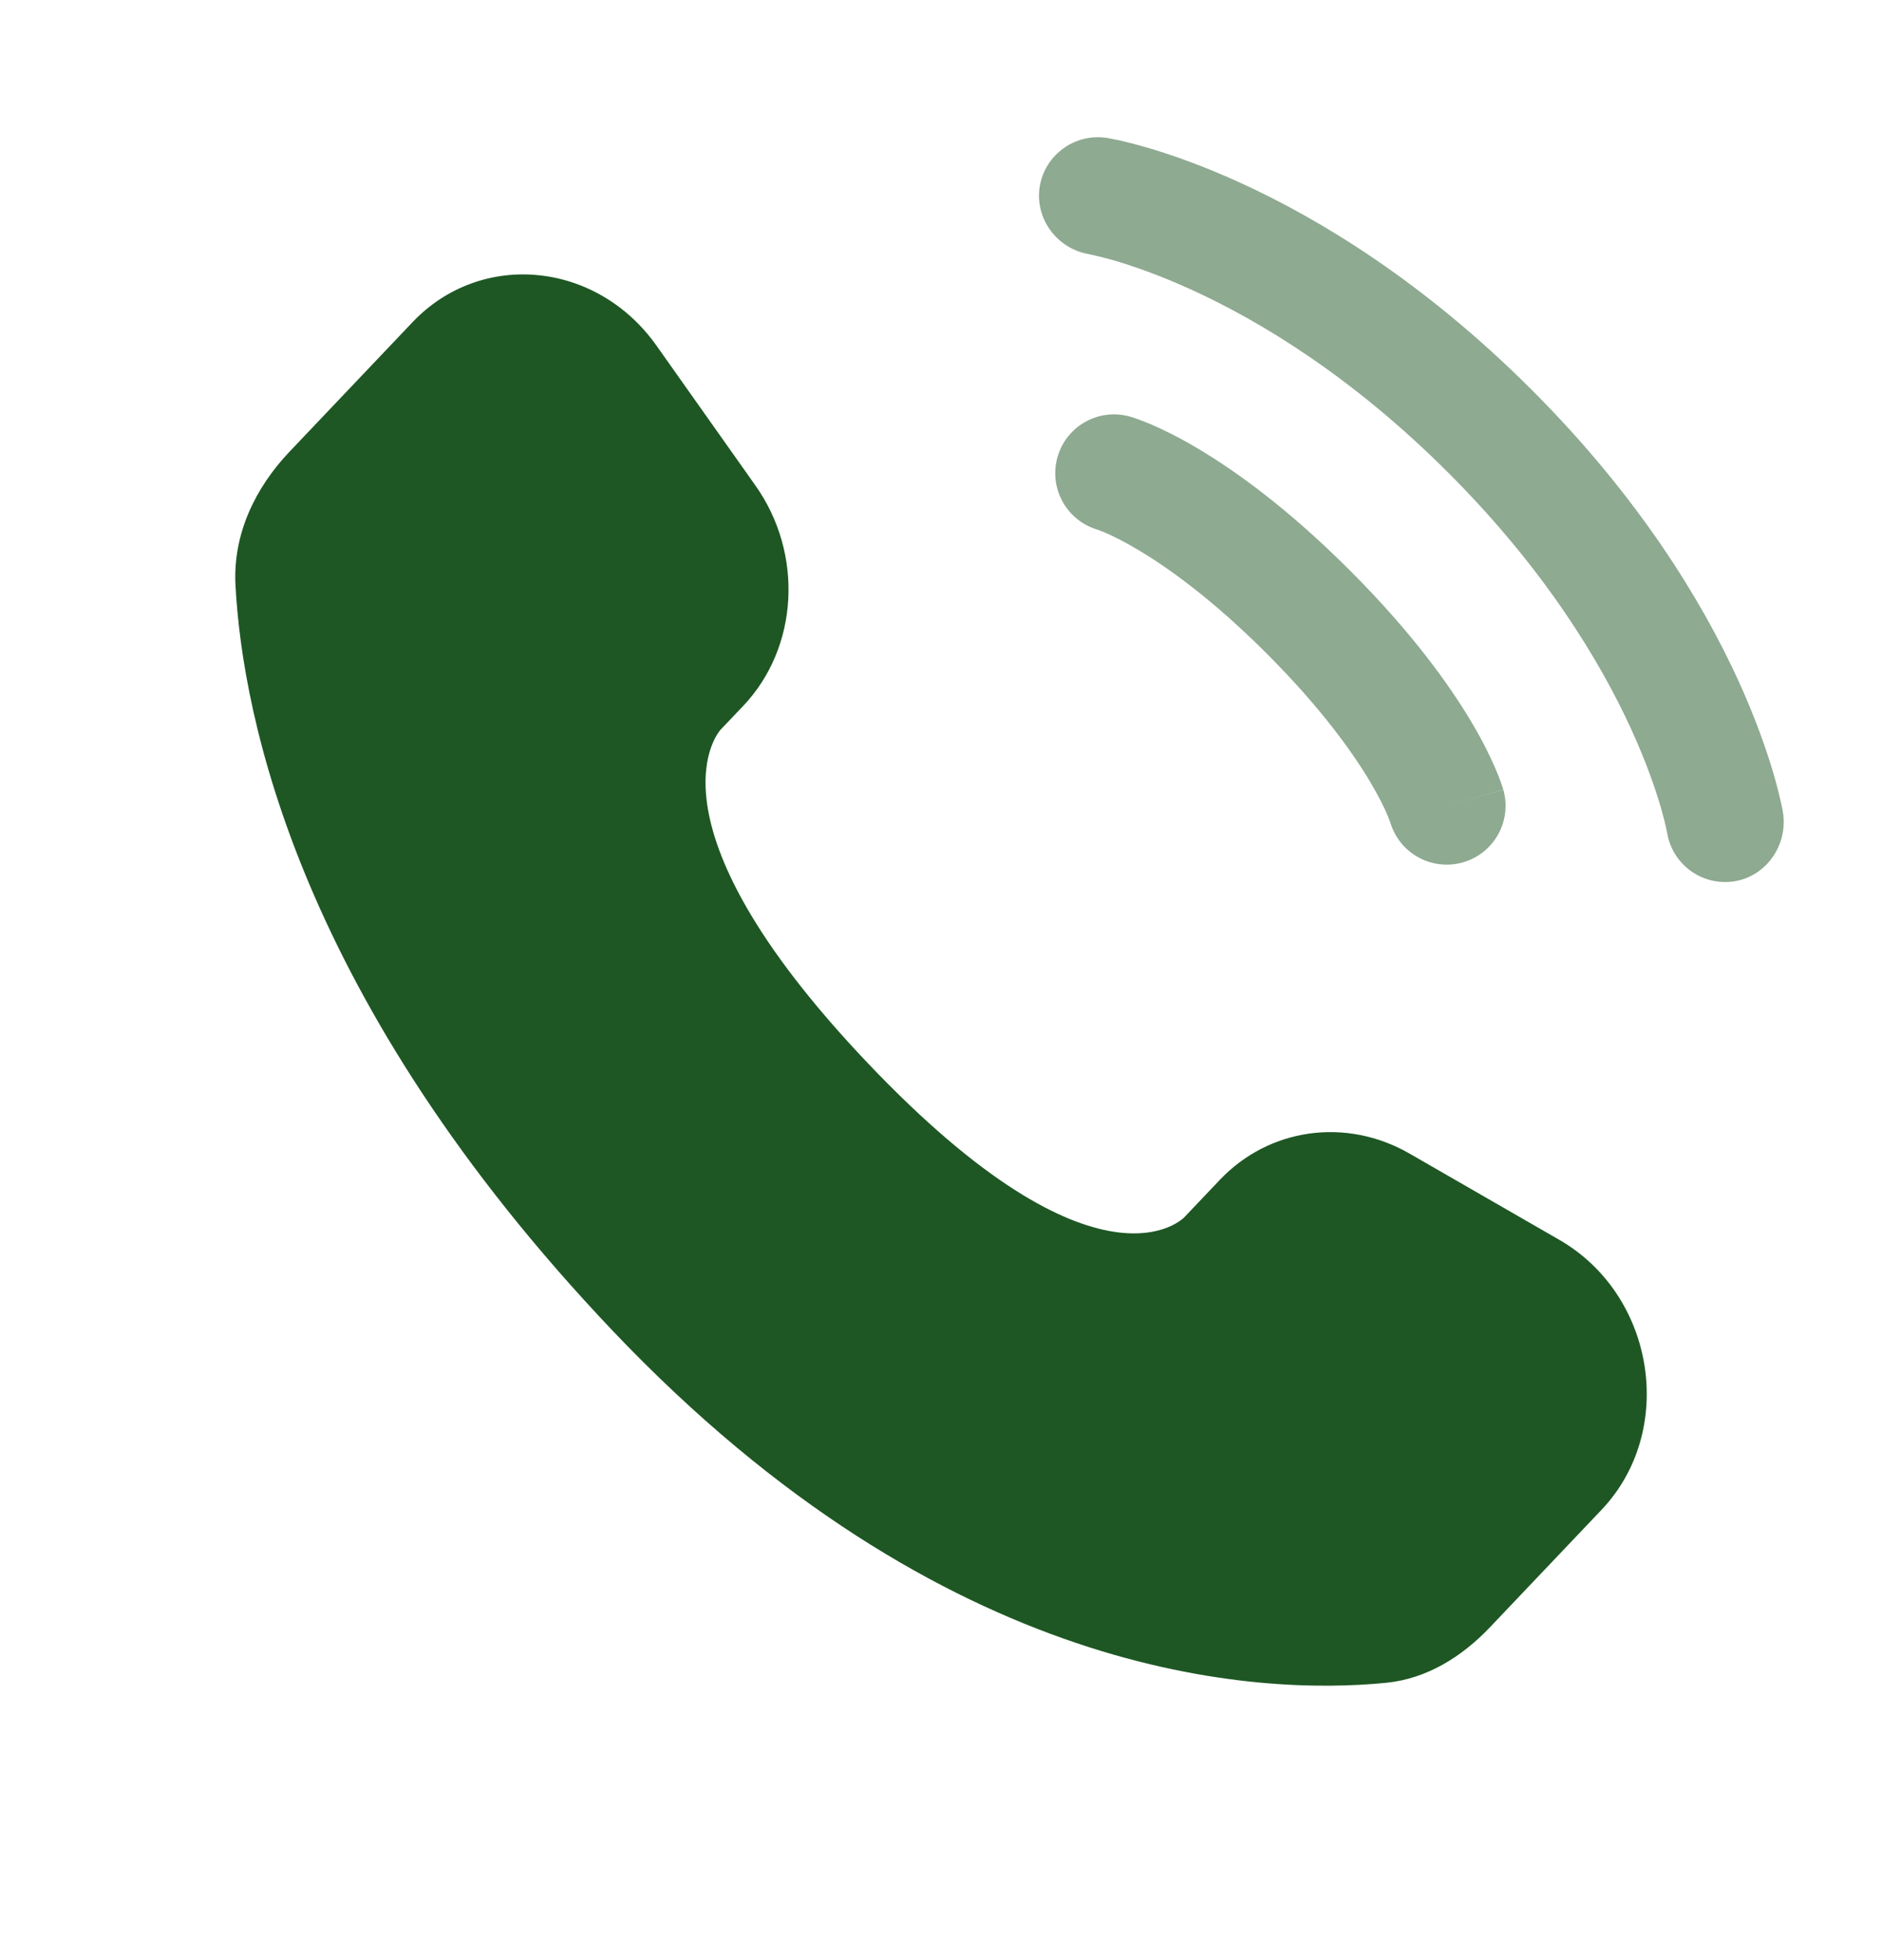
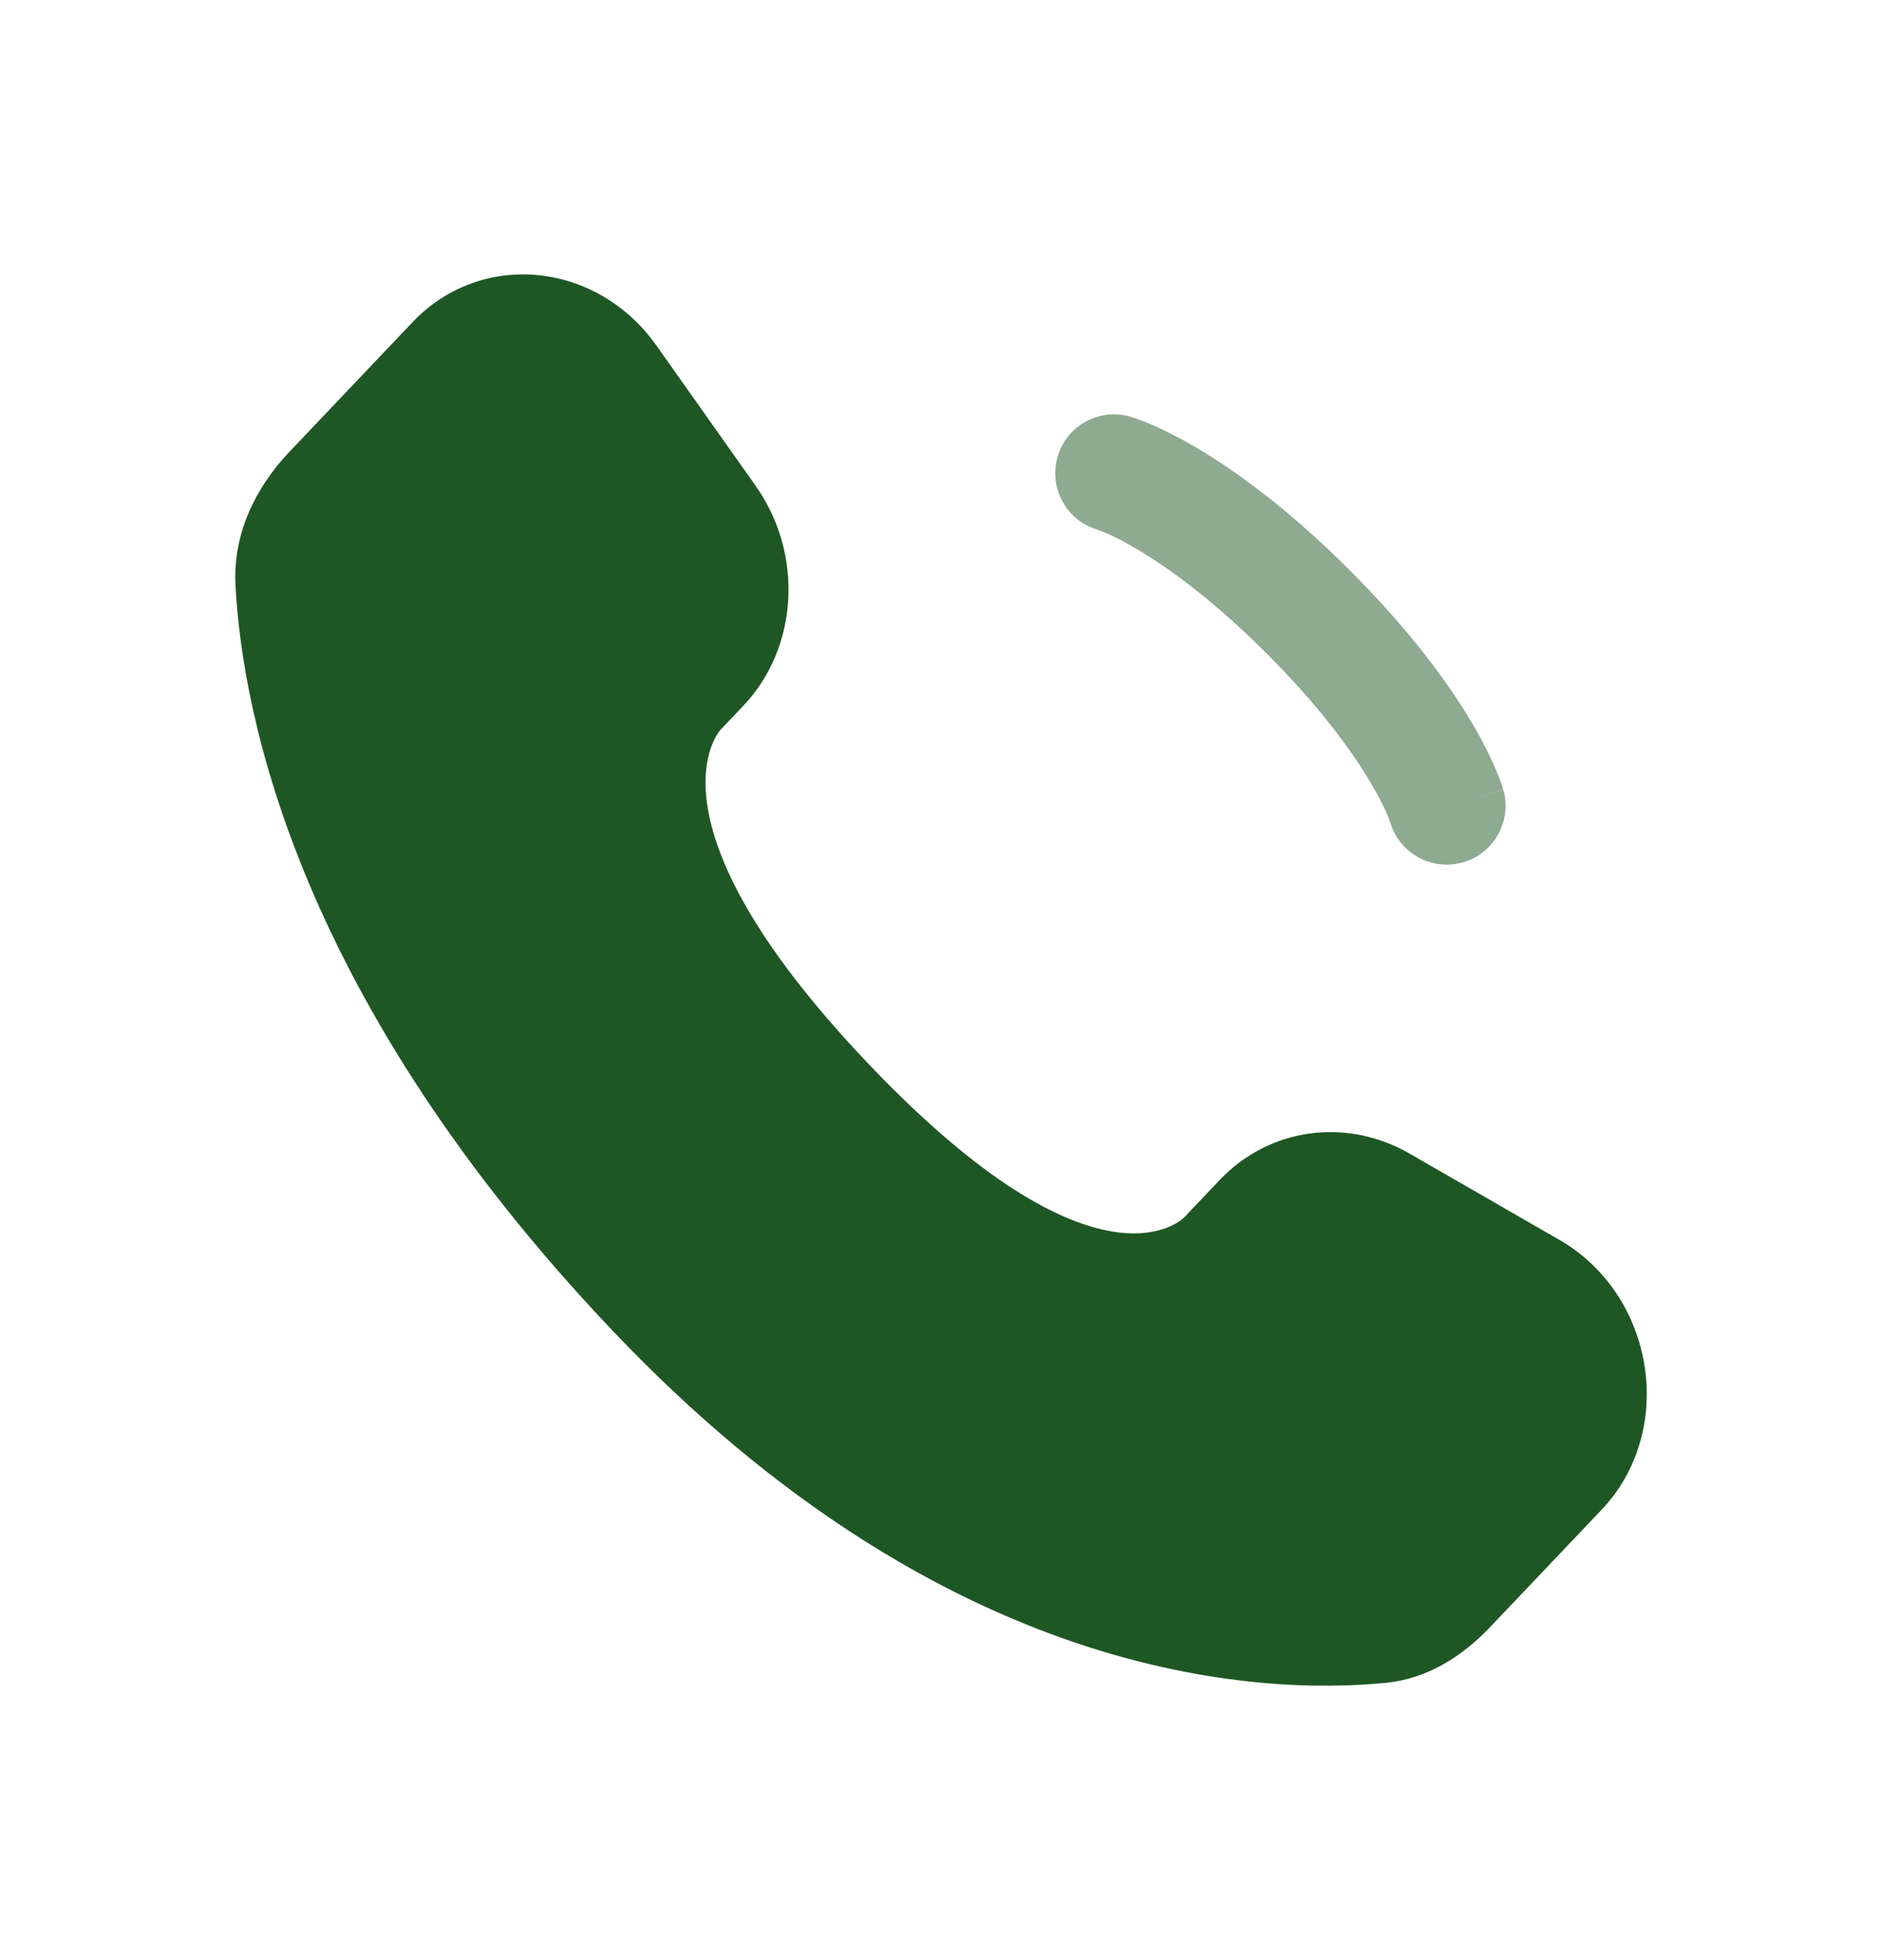
<svg xmlns="http://www.w3.org/2000/svg" width="24" height="25" viewBox="0 0 24 25" fill="none">
  <path d="M15.556 15.048L15.101 15.527C15.101 15.527 14.018 16.667 11.063 13.556C8.108 10.445 9.191 9.305 9.191 9.305L9.478 9.003C10.184 8.259 10.251 7.065 9.634 6.193L8.373 4.41C7.61 3.33 6.136 3.188 5.261 4.109L3.692 5.761C3.258 6.218 2.968 6.809 3.003 7.466C3.093 9.145 3.811 12.759 7.815 16.975C12.062 21.446 16.047 21.624 17.676 21.463C18.192 21.412 18.64 21.134 19.001 20.754L20.422 19.258C21.381 18.249 21.11 16.518 19.883 15.812L17.973 14.712C17.167 14.249 16.186 14.385 15.556 15.048Z" fill="#1E5724" />
-   <path opacity="0.5" d="M13.259 2.38C13.326 1.971 13.712 1.694 14.121 1.76C14.146 1.765 14.228 1.78 14.271 1.789C14.356 1.808 14.475 1.838 14.623 1.881C14.92 1.967 15.335 2.11 15.832 2.338C16.829 2.795 18.154 3.594 19.53 4.969C20.906 6.345 21.705 7.671 22.162 8.667C22.39 9.165 22.532 9.579 22.619 9.876C22.662 10.025 22.691 10.144 22.71 10.229C22.72 10.272 22.727 10.306 22.732 10.331L22.737 10.363C22.803 10.771 22.529 11.174 22.12 11.24C21.712 11.306 21.328 11.03 21.26 10.623C21.258 10.612 21.252 10.583 21.246 10.555C21.234 10.5 21.212 10.412 21.179 10.296C21.111 10.063 20.993 9.718 20.798 9.292C20.408 8.442 19.707 7.268 18.47 6.03C17.232 4.792 16.058 4.091 15.207 3.701C14.781 3.506 14.436 3.389 14.204 3.321C14.088 3.287 13.942 3.254 13.886 3.241C13.479 3.173 13.194 2.788 13.259 2.38Z" fill="#1E5724" />
  <path opacity="0.5" fill-rule="evenodd" clip-rule="evenodd" d="M13.486 5.829C13.599 5.431 14.014 5.2 14.413 5.314L14.207 6.035C14.413 5.314 14.413 5.314 14.413 5.314L14.414 5.315L14.416 5.315L14.419 5.316L14.427 5.318L14.447 5.325C14.462 5.329 14.481 5.336 14.503 5.344C14.548 5.36 14.607 5.382 14.68 5.413C14.826 5.476 15.025 5.572 15.269 5.717C15.759 6.007 16.427 6.488 17.212 7.273C17.997 8.058 18.478 8.726 18.768 9.215C18.913 9.46 19.009 9.659 19.071 9.805C19.103 9.877 19.125 9.937 19.141 9.982C19.149 10.004 19.155 10.023 19.16 10.038L19.166 10.058L19.169 10.066L19.17 10.069L19.17 10.07C19.17 10.07 19.171 10.072 18.449 10.278L19.171 10.072C19.284 10.47 19.054 10.885 18.655 10.999C18.261 11.112 17.849 10.886 17.731 10.494L17.727 10.483C17.722 10.468 17.711 10.439 17.693 10.396C17.656 10.309 17.589 10.168 17.477 9.979C17.254 9.603 16.851 9.033 16.151 8.333C15.451 7.633 14.882 7.231 14.505 7.008C14.317 6.896 14.176 6.829 14.089 6.792C14.046 6.774 14.016 6.763 14.001 6.757L13.991 6.754C13.599 6.636 13.373 6.224 13.486 5.829Z" fill="#1E5724" />
</svg>